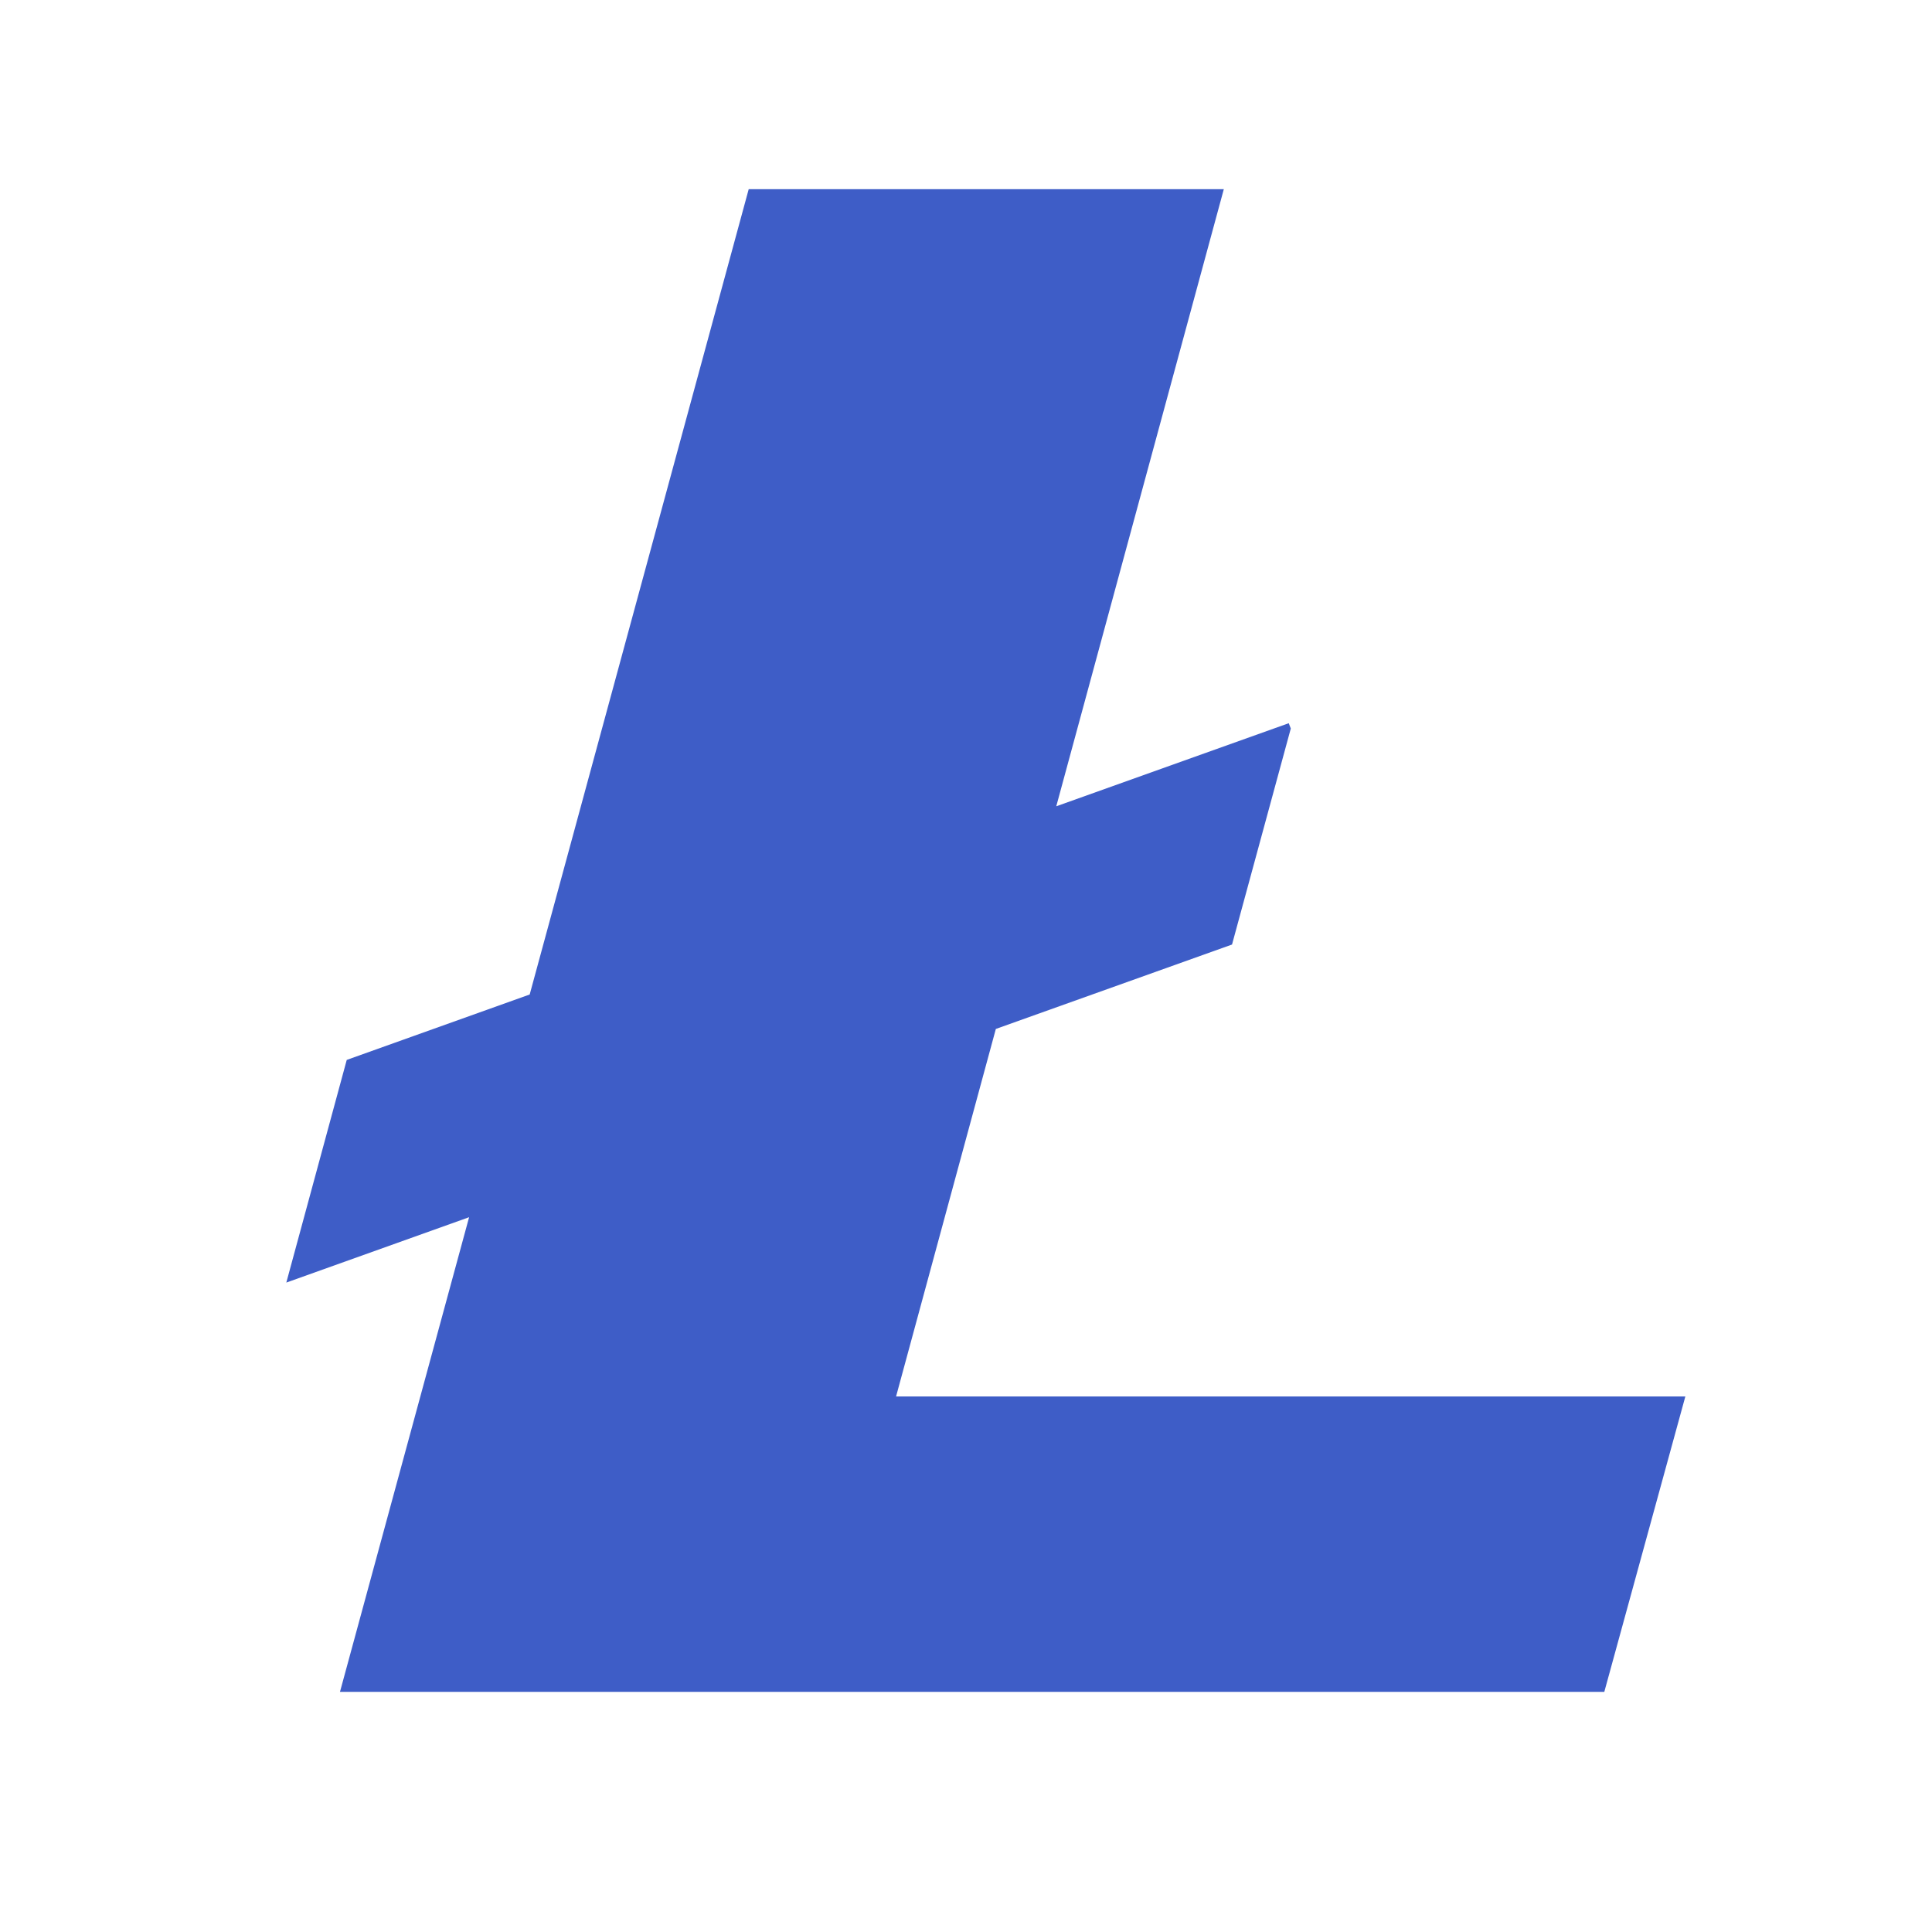
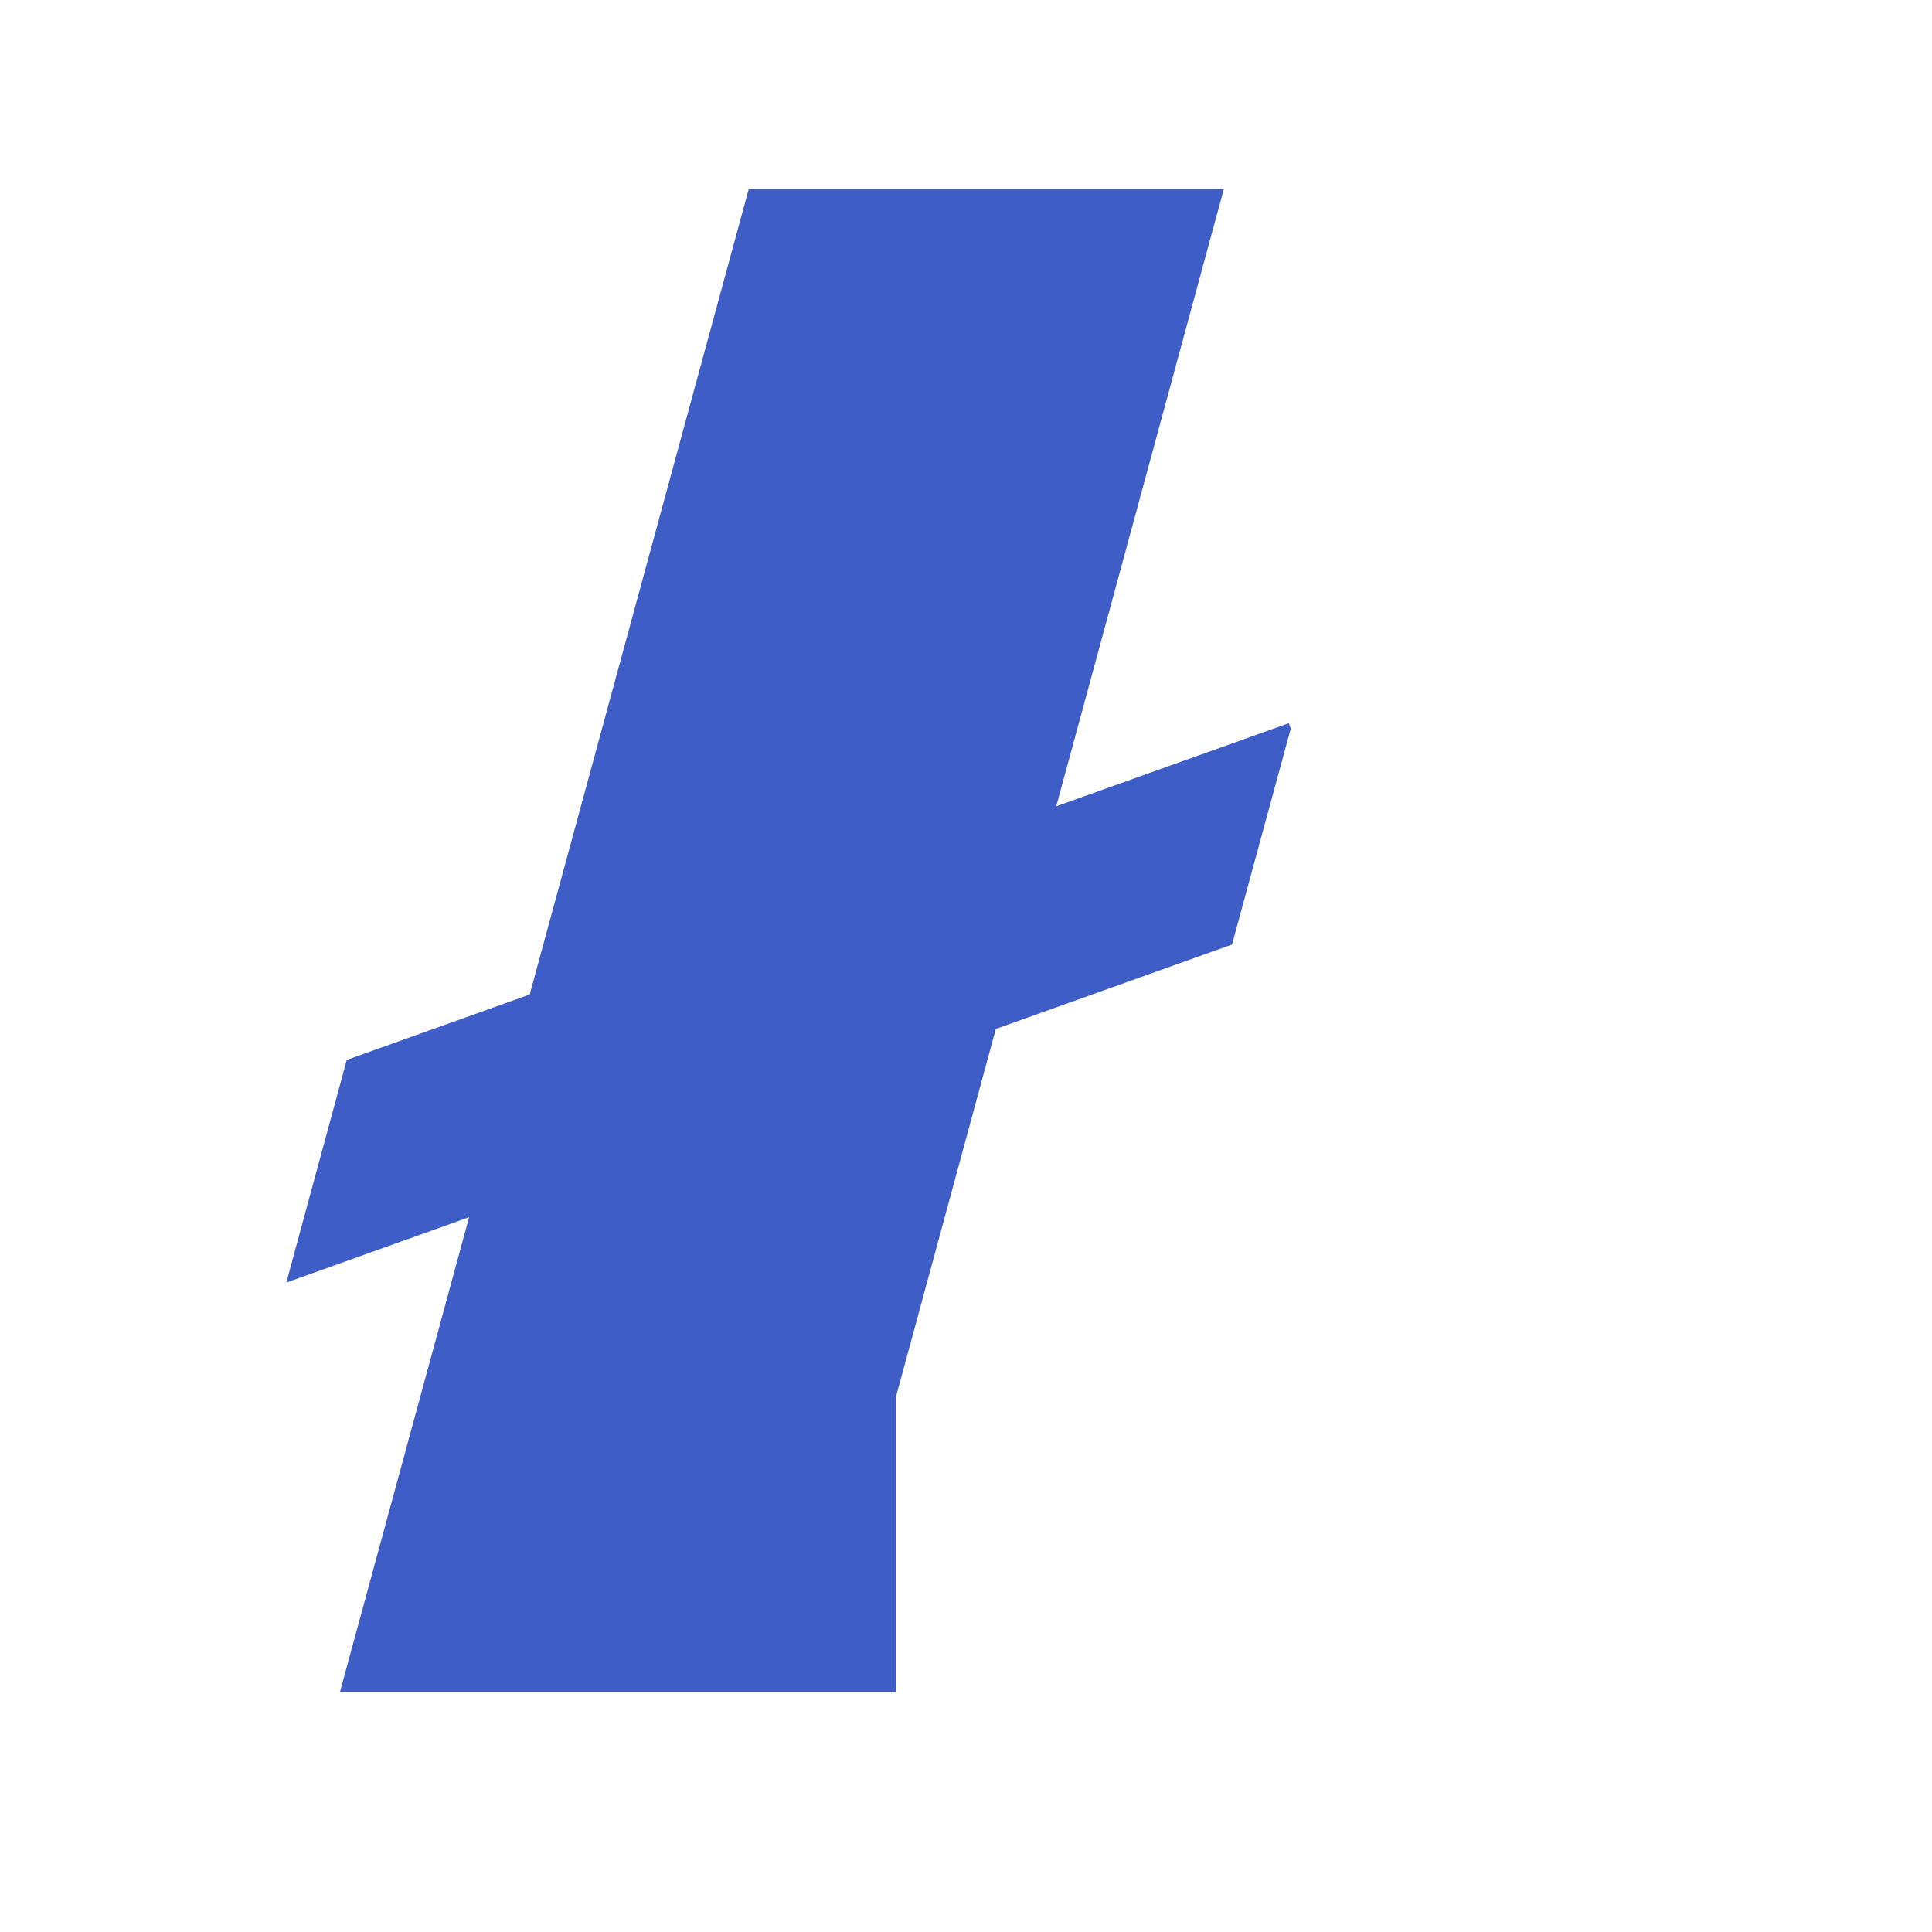
<svg xmlns="http://www.w3.org/2000/svg" width="36" height="36" viewBox="0 0 36 36" fill="none">
-   <path d="M16.697 26.021L18.556 19.173L22.957 17.6L24.052 13.575L24.014 13.476L19.682 15.024L22.804 3.525H13.951L9.87 18.531L6.461 19.75L5.335 23.899L8.741 22.681L6.335 31.525H29.894L31.404 26.021H16.697Z" fill="#3E5DC7" />
+   <path d="M16.697 26.021L18.556 19.173L22.957 17.6L24.052 13.575L24.014 13.476L19.682 15.024L22.804 3.525H13.951L9.87 18.531L6.461 19.75L5.335 23.899L8.741 22.681L6.335 31.525H29.894H16.697Z" fill="#3E5DC7" />
</svg>